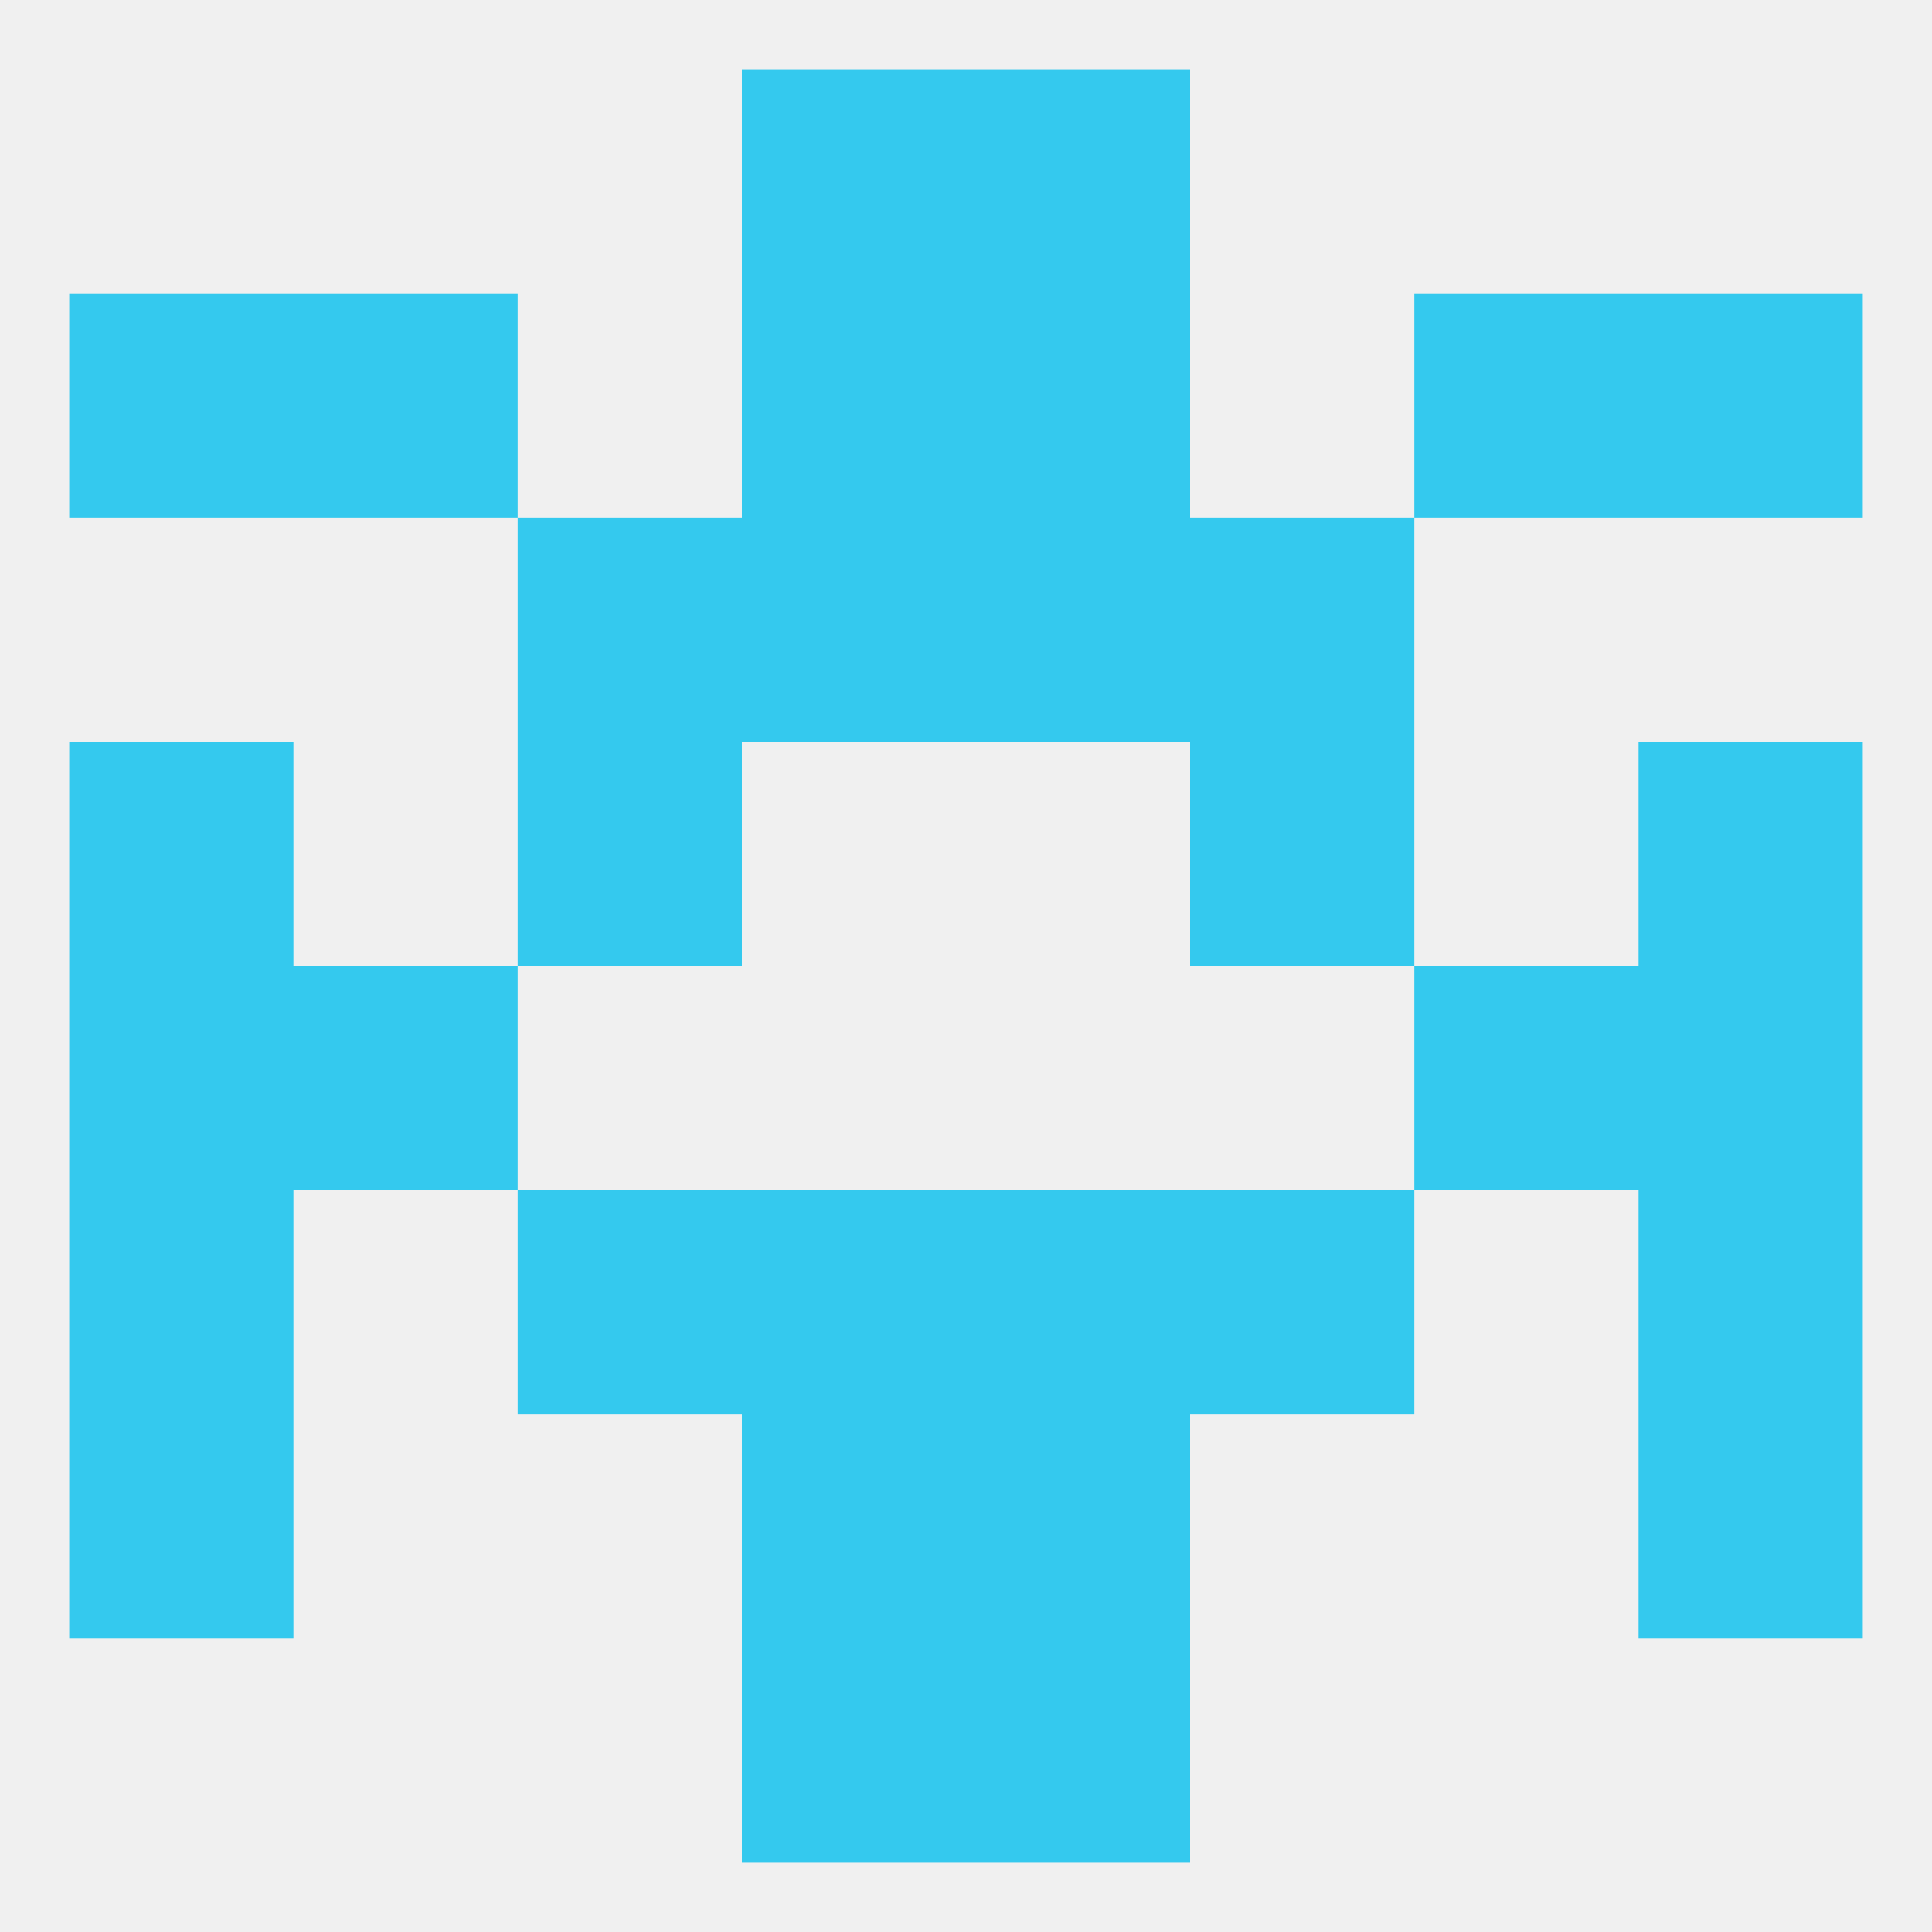
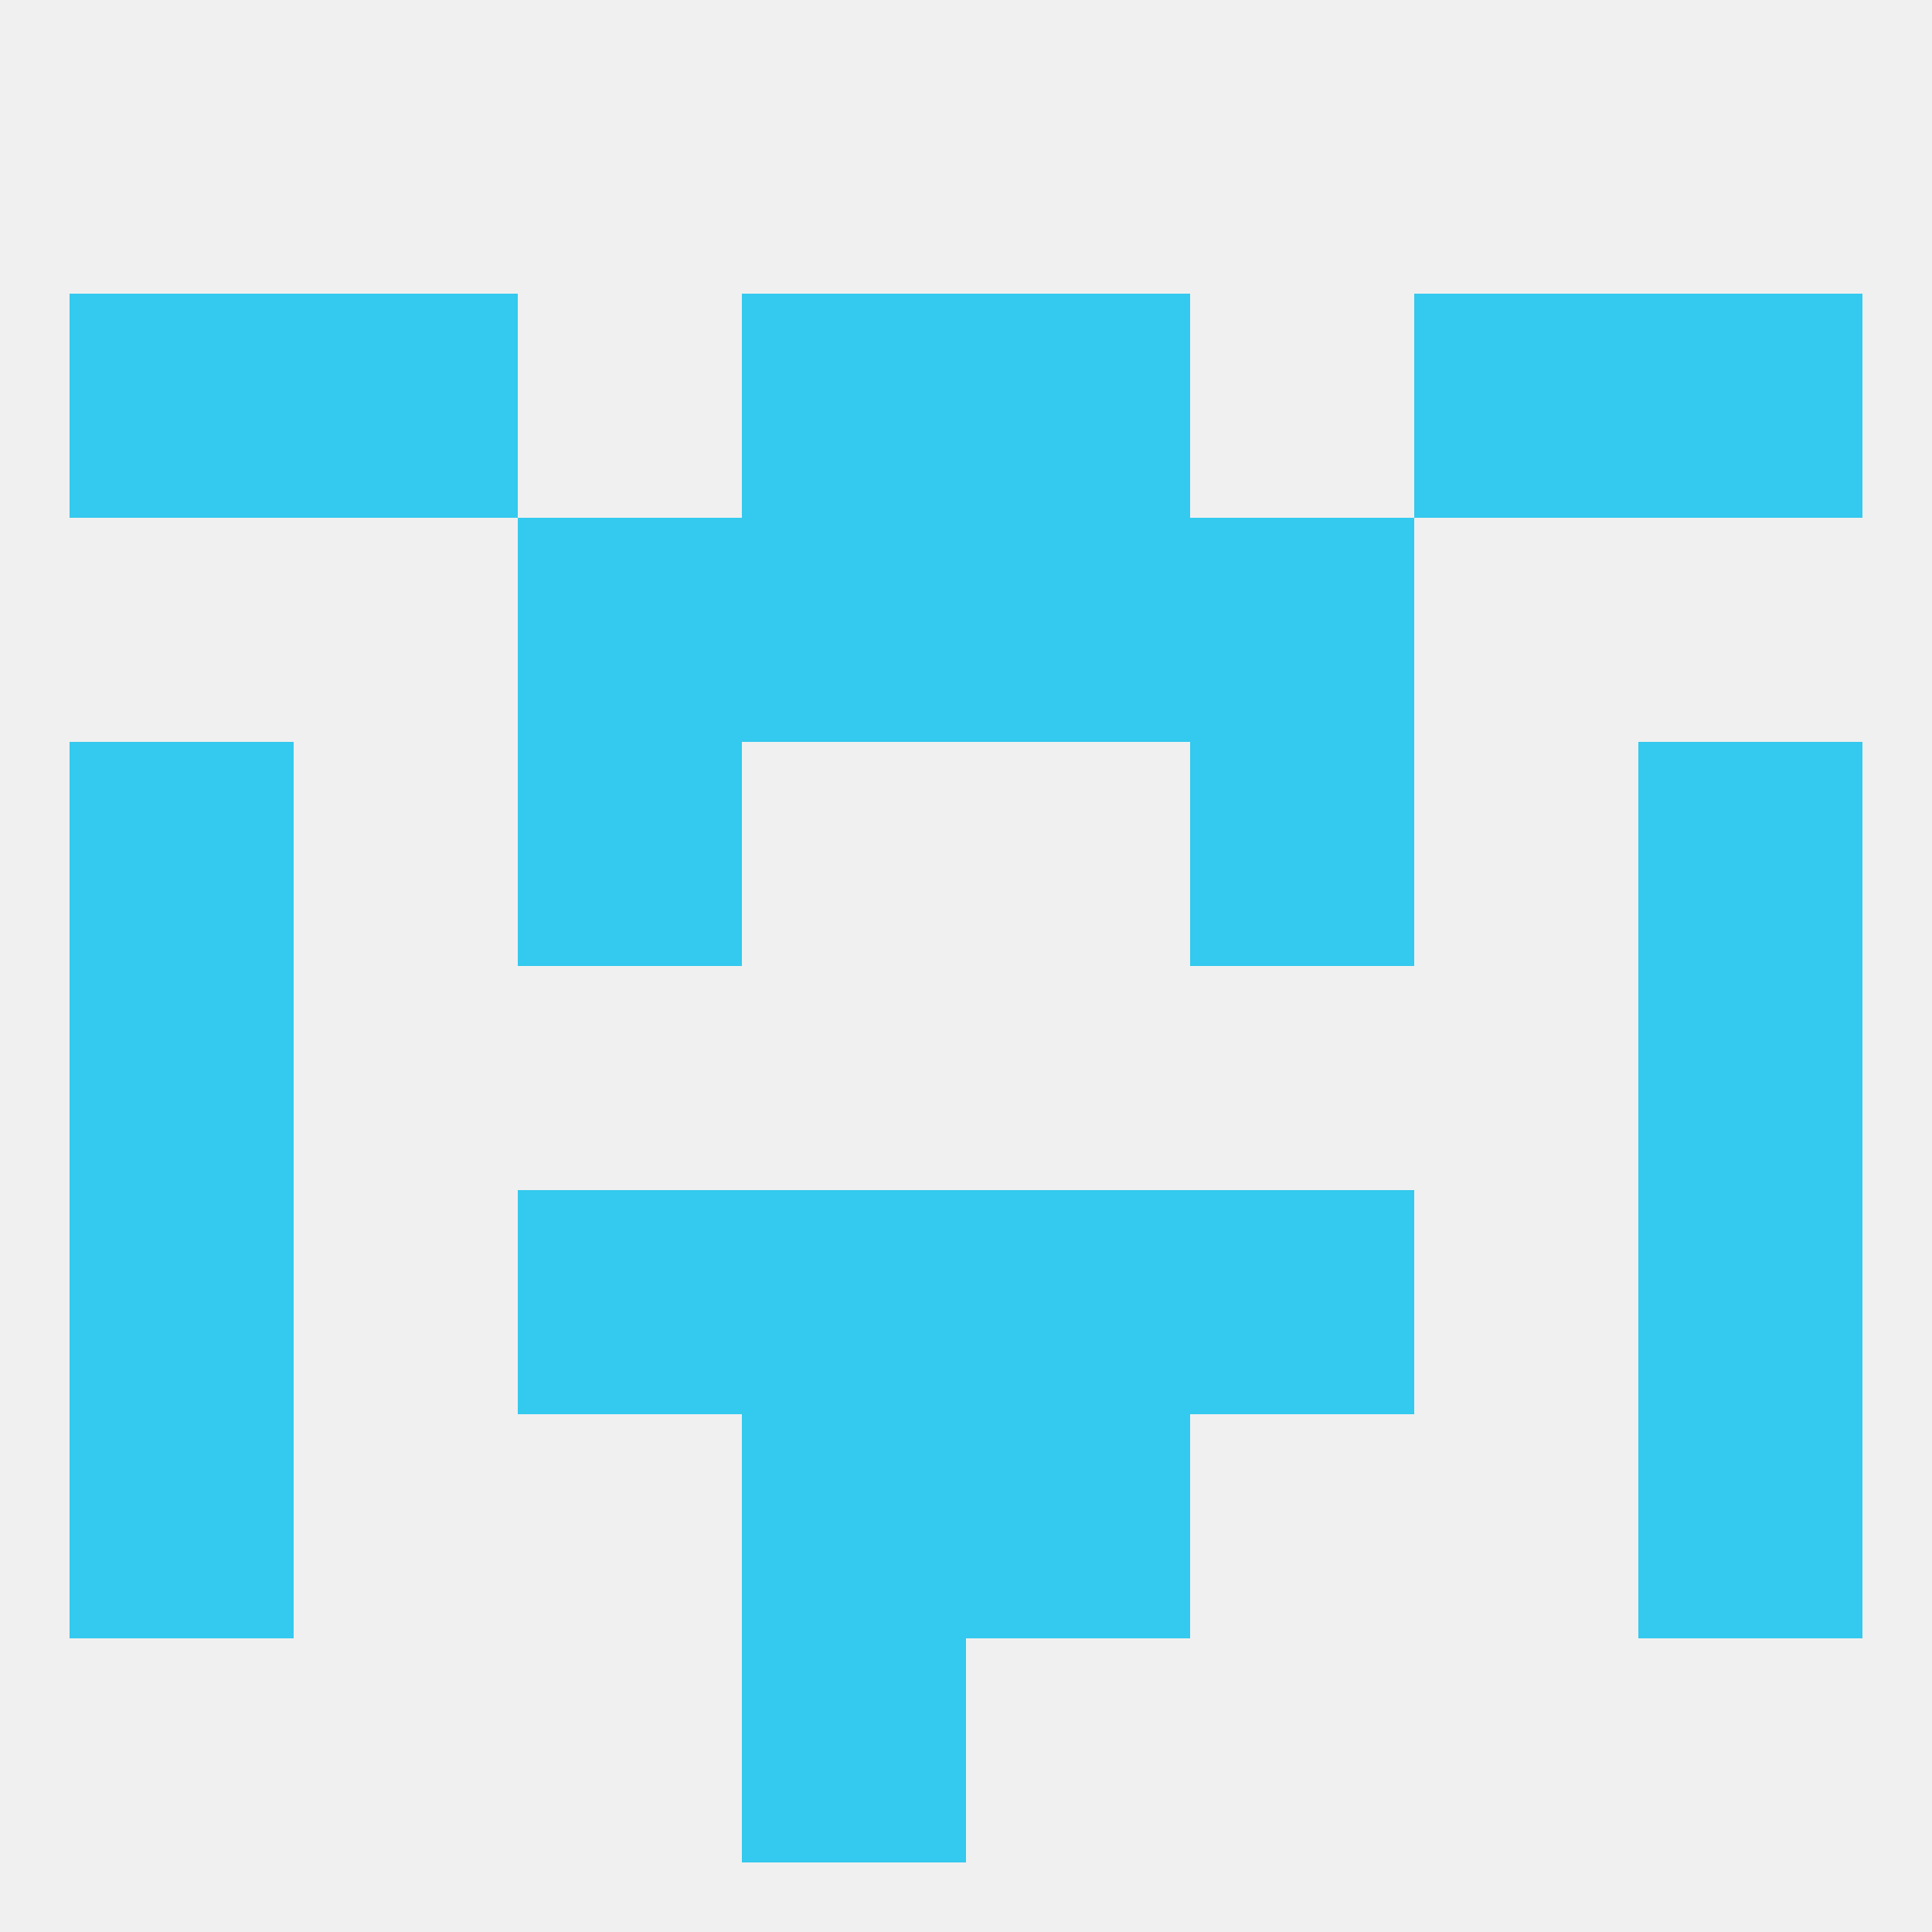
<svg xmlns="http://www.w3.org/2000/svg" version="1.1" baseprofile="full" width="250" height="250" viewBox="0 0 250 250">
  <rect width="100%" height="100%" fill="rgba(240,240,240,255)" />
  <rect x="96" y="212" width="29" height="29" fill="rgba(52,201,238,255)" />
-   <rect x="125" y="212" width="29" height="29" fill="rgba(52,201,238,255)" />
  <rect x="96" y="183" width="29" height="29" fill="rgba(52,201,238,255)" />
  <rect x="125" y="183" width="29" height="29" fill="rgba(52,201,238,255)" />
  <rect x="9" y="183" width="29" height="29" fill="rgba(52,201,238,255)" />
  <rect x="212" y="183" width="29" height="29" fill="rgba(52,201,238,255)" />
  <rect x="125" y="154" width="29" height="29" fill="rgba(52,201,238,255)" />
  <rect x="67" y="154" width="29" height="29" fill="rgba(52,201,238,255)" />
  <rect x="154" y="154" width="29" height="29" fill="rgba(52,201,238,255)" />
  <rect x="9" y="154" width="29" height="29" fill="rgba(52,201,238,255)" />
  <rect x="212" y="154" width="29" height="29" fill="rgba(52,201,238,255)" />
  <rect x="96" y="154" width="29" height="29" fill="rgba(52,201,238,255)" />
-   <rect x="38" y="125" width="29" height="29" fill="rgba(52,201,238,255)" />
-   <rect x="183" y="125" width="29" height="29" fill="rgba(52,201,238,255)" />
  <rect x="9" y="125" width="29" height="29" fill="rgba(52,201,238,255)" />
  <rect x="212" y="125" width="29" height="29" fill="rgba(52,201,238,255)" />
  <rect x="9" y="96" width="29" height="29" fill="rgba(52,201,238,255)" />
  <rect x="212" y="96" width="29" height="29" fill="rgba(52,201,238,255)" />
  <rect x="67" y="96" width="29" height="29" fill="rgba(52,201,238,255)" />
  <rect x="154" y="96" width="29" height="29" fill="rgba(52,201,238,255)" />
  <rect x="67" y="67" width="29" height="29" fill="rgba(52,201,238,255)" />
  <rect x="154" y="67" width="29" height="29" fill="rgba(52,201,238,255)" />
  <rect x="96" y="67" width="29" height="29" fill="rgba(52,201,238,255)" />
  <rect x="125" y="67" width="29" height="29" fill="rgba(52,201,238,255)" />
  <rect x="96" y="38" width="29" height="29" fill="rgba(52,201,238,255)" />
  <rect x="125" y="38" width="29" height="29" fill="rgba(52,201,238,255)" />
  <rect x="38" y="38" width="29" height="29" fill="rgba(52,201,238,255)" />
  <rect x="183" y="38" width="29" height="29" fill="rgba(52,201,238,255)" />
  <rect x="9" y="38" width="29" height="29" fill="rgba(52,201,238,255)" />
  <rect x="212" y="38" width="29" height="29" fill="rgba(52,201,238,255)" />
-   <rect x="96" y="9" width="29" height="29" fill="rgba(52,201,238,255)" />
-   <rect x="125" y="9" width="29" height="29" fill="rgba(52,201,238,255)" />
</svg>